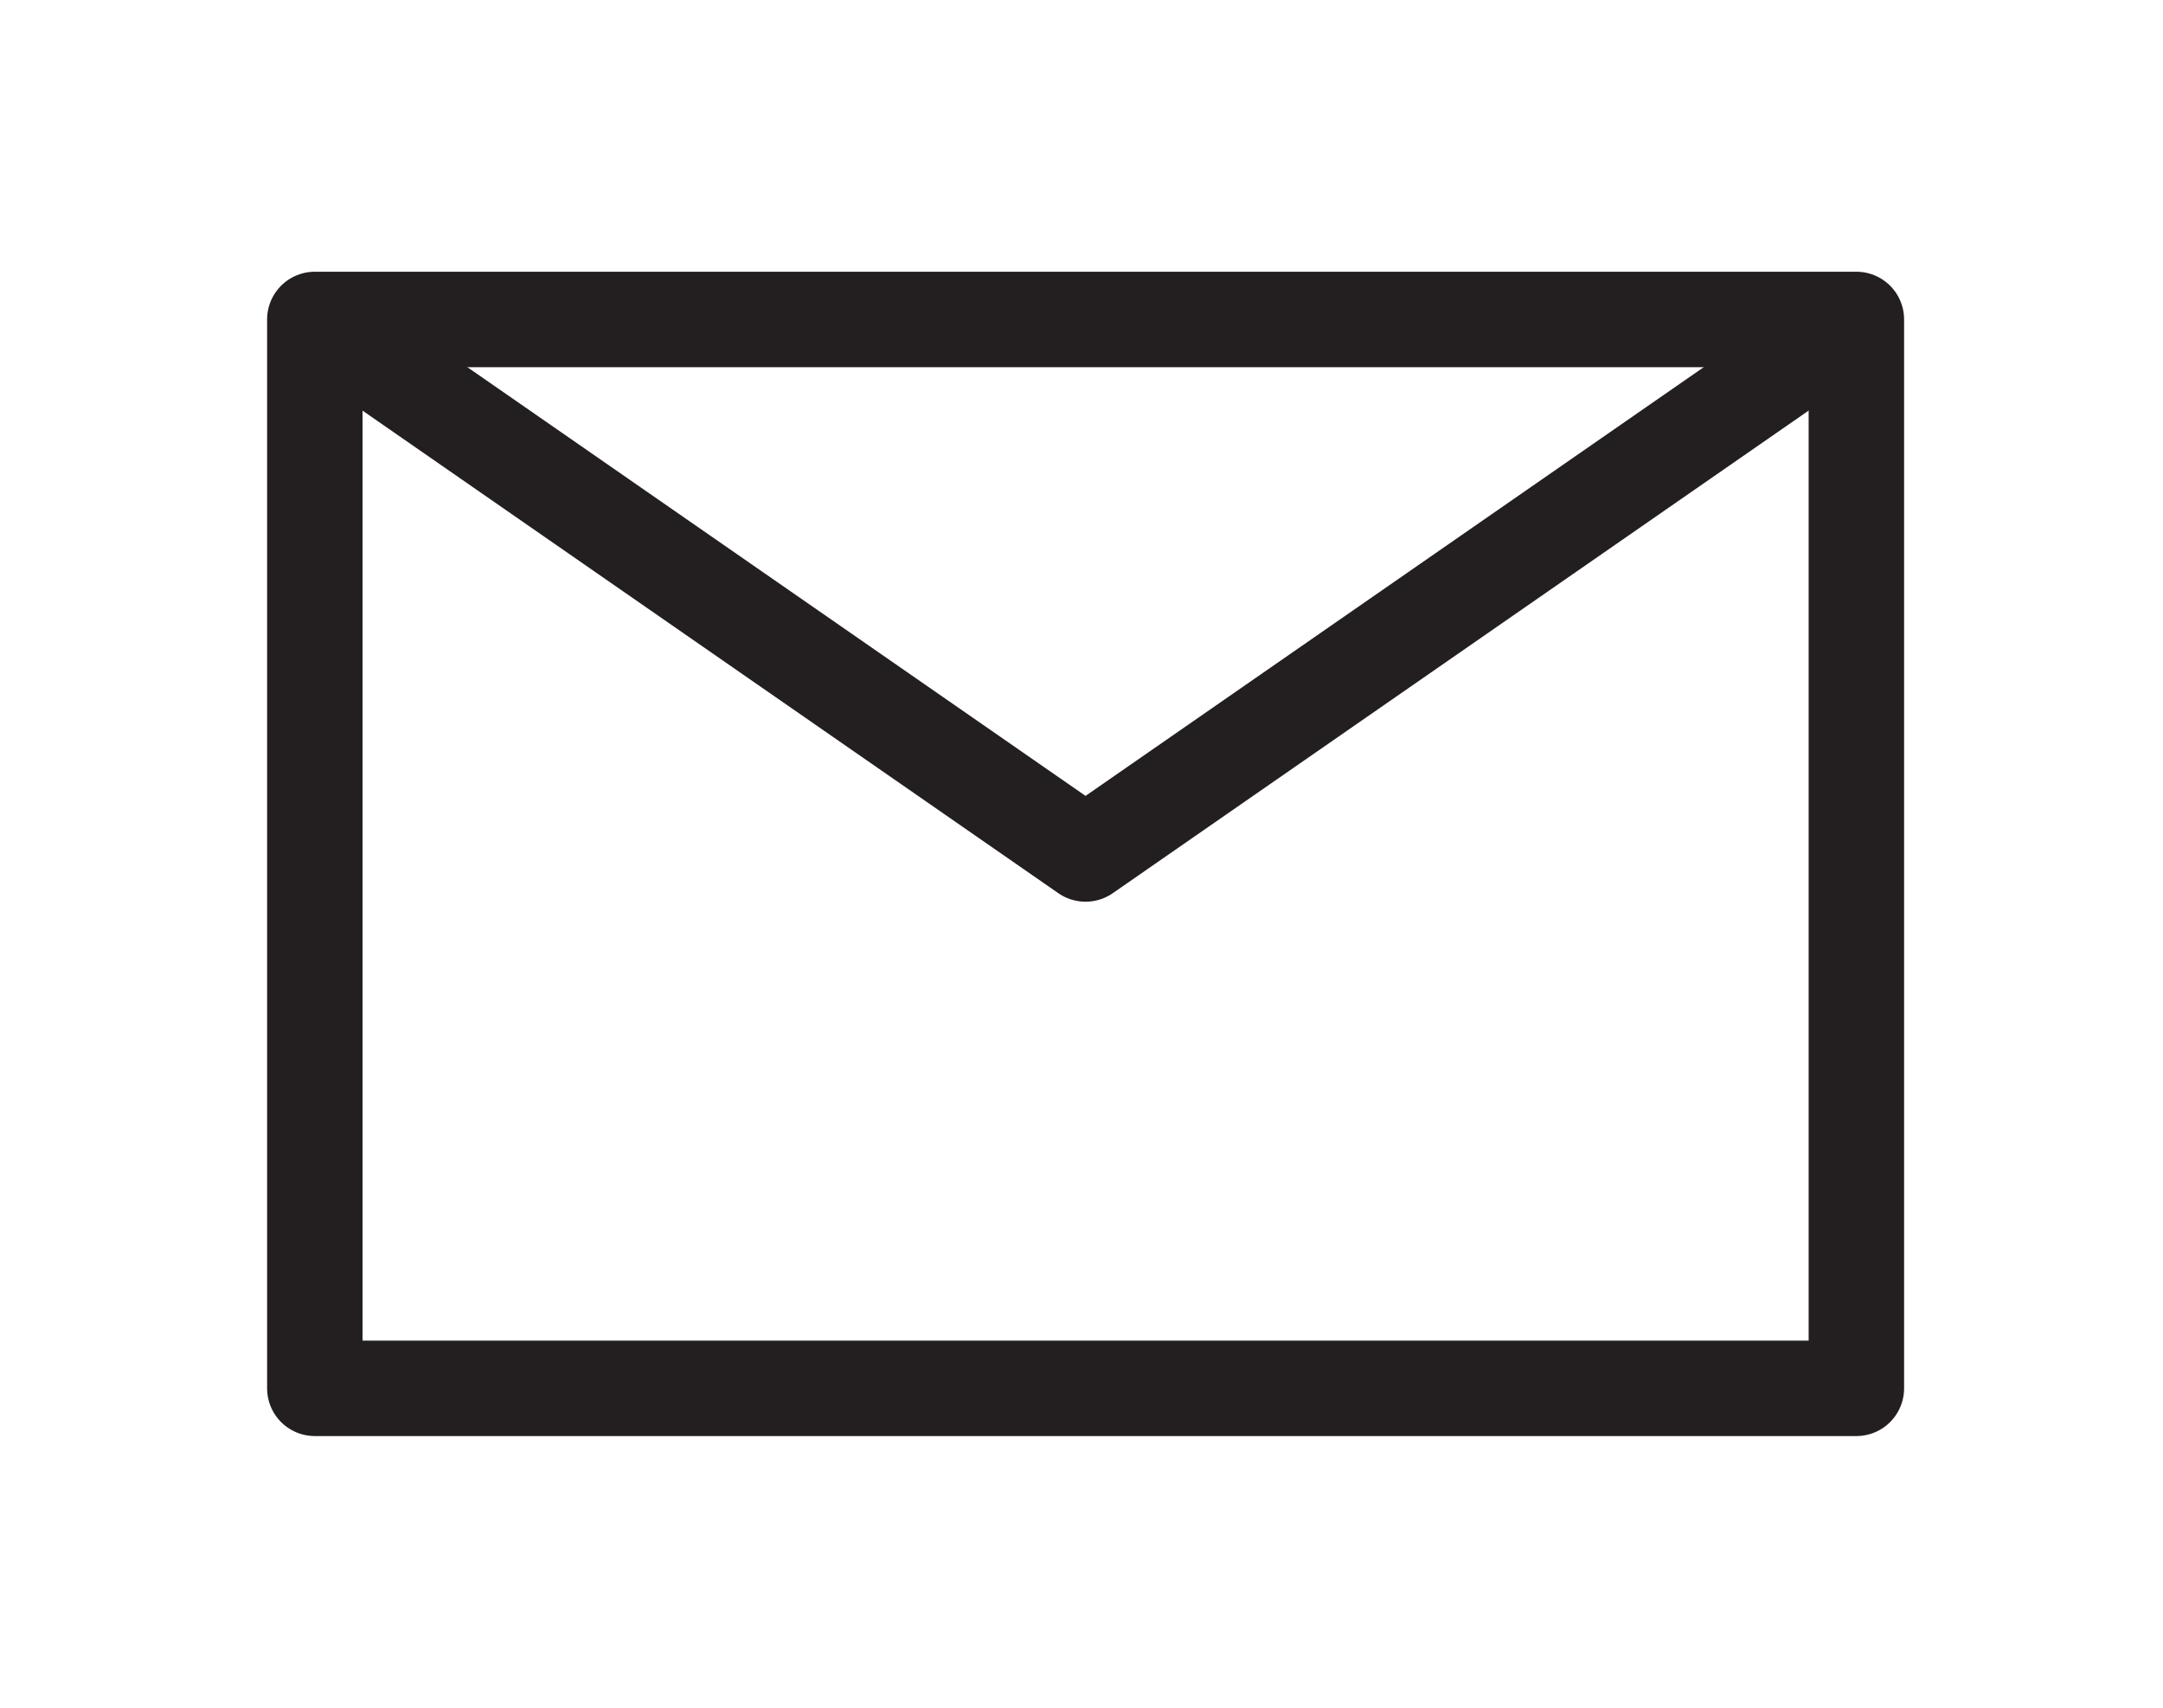
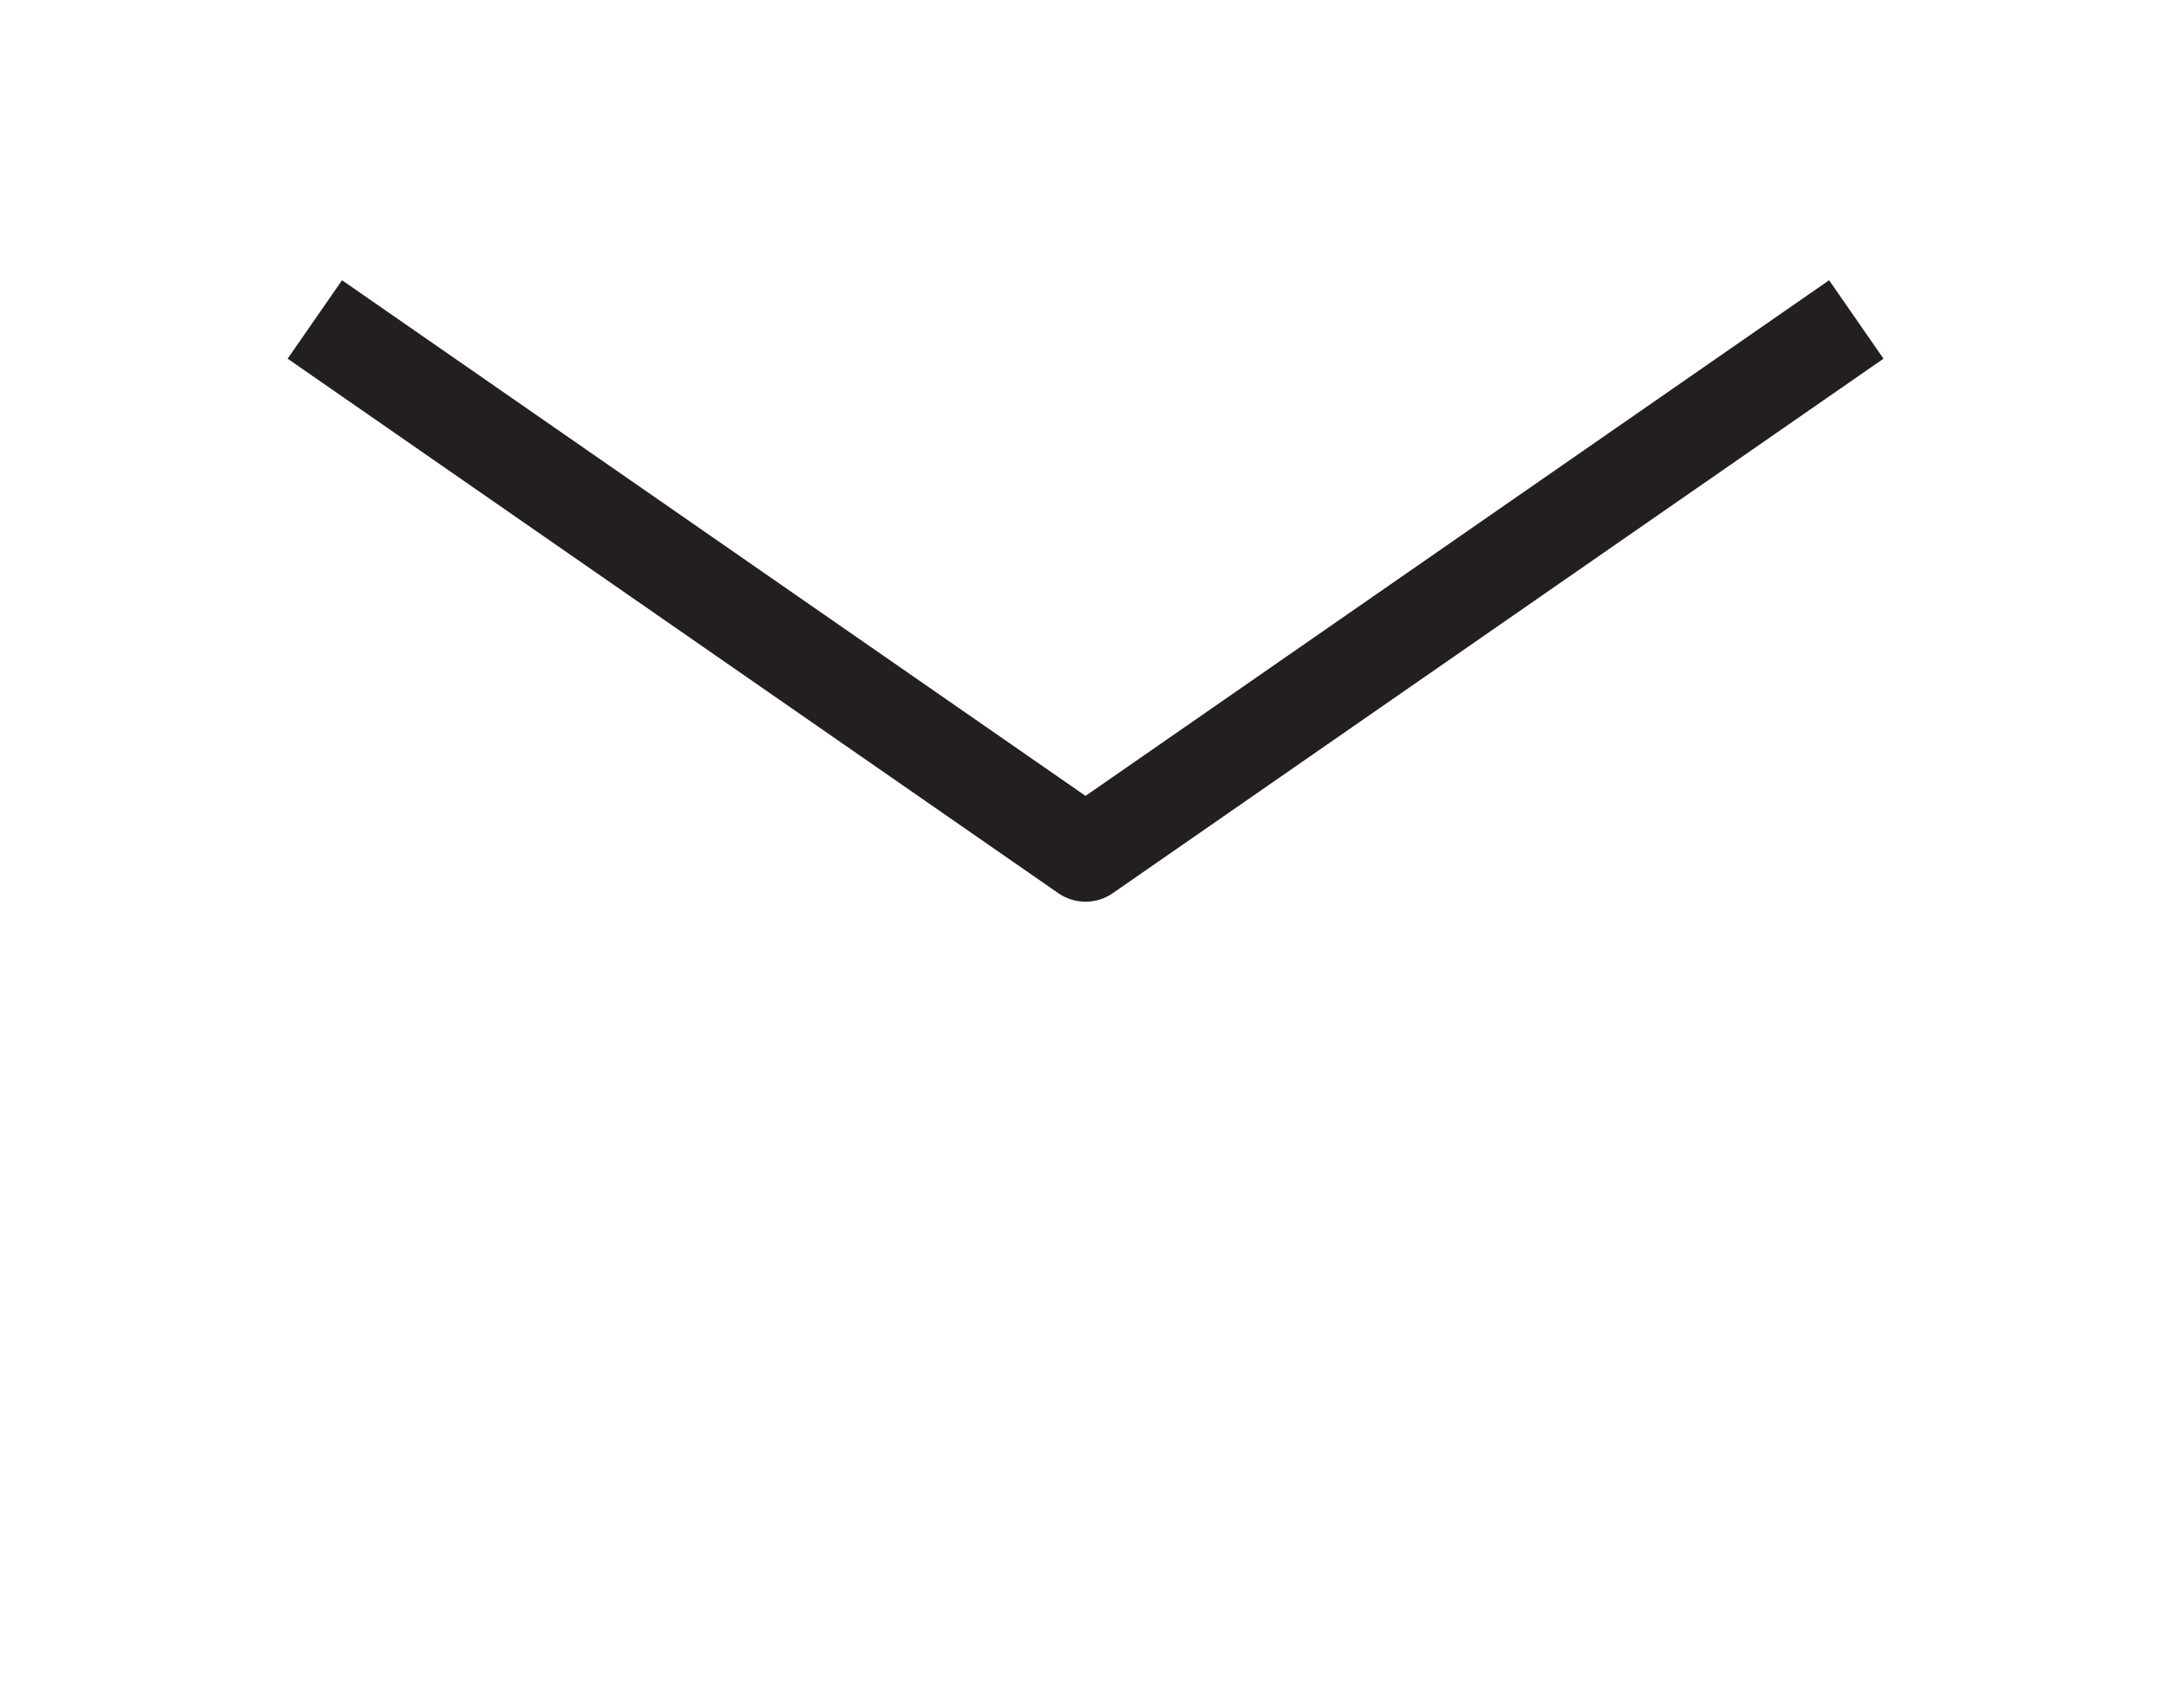
<svg xmlns="http://www.w3.org/2000/svg" version="1.1" id="Calque_1" x="0px" y="0px" width="38px" height="30px" viewBox="0 0 38 30" enable-background="new 0 0 38 30" xml:space="preserve">
  <g>
-     <rect x="5.531" y="5.612" fill="none" stroke="#231F20" stroke-width="1.677" stroke-linejoin="round" stroke-miterlimit="10" width="27.082" height="18.777" />
    <polyline fill="none" stroke="#231F20" stroke-width="1.677" stroke-linejoin="round" stroke-miterlimit="10" points="   5.531,5.612 19.071,15.002 32.612,5.612  " />
  </g>
</svg>